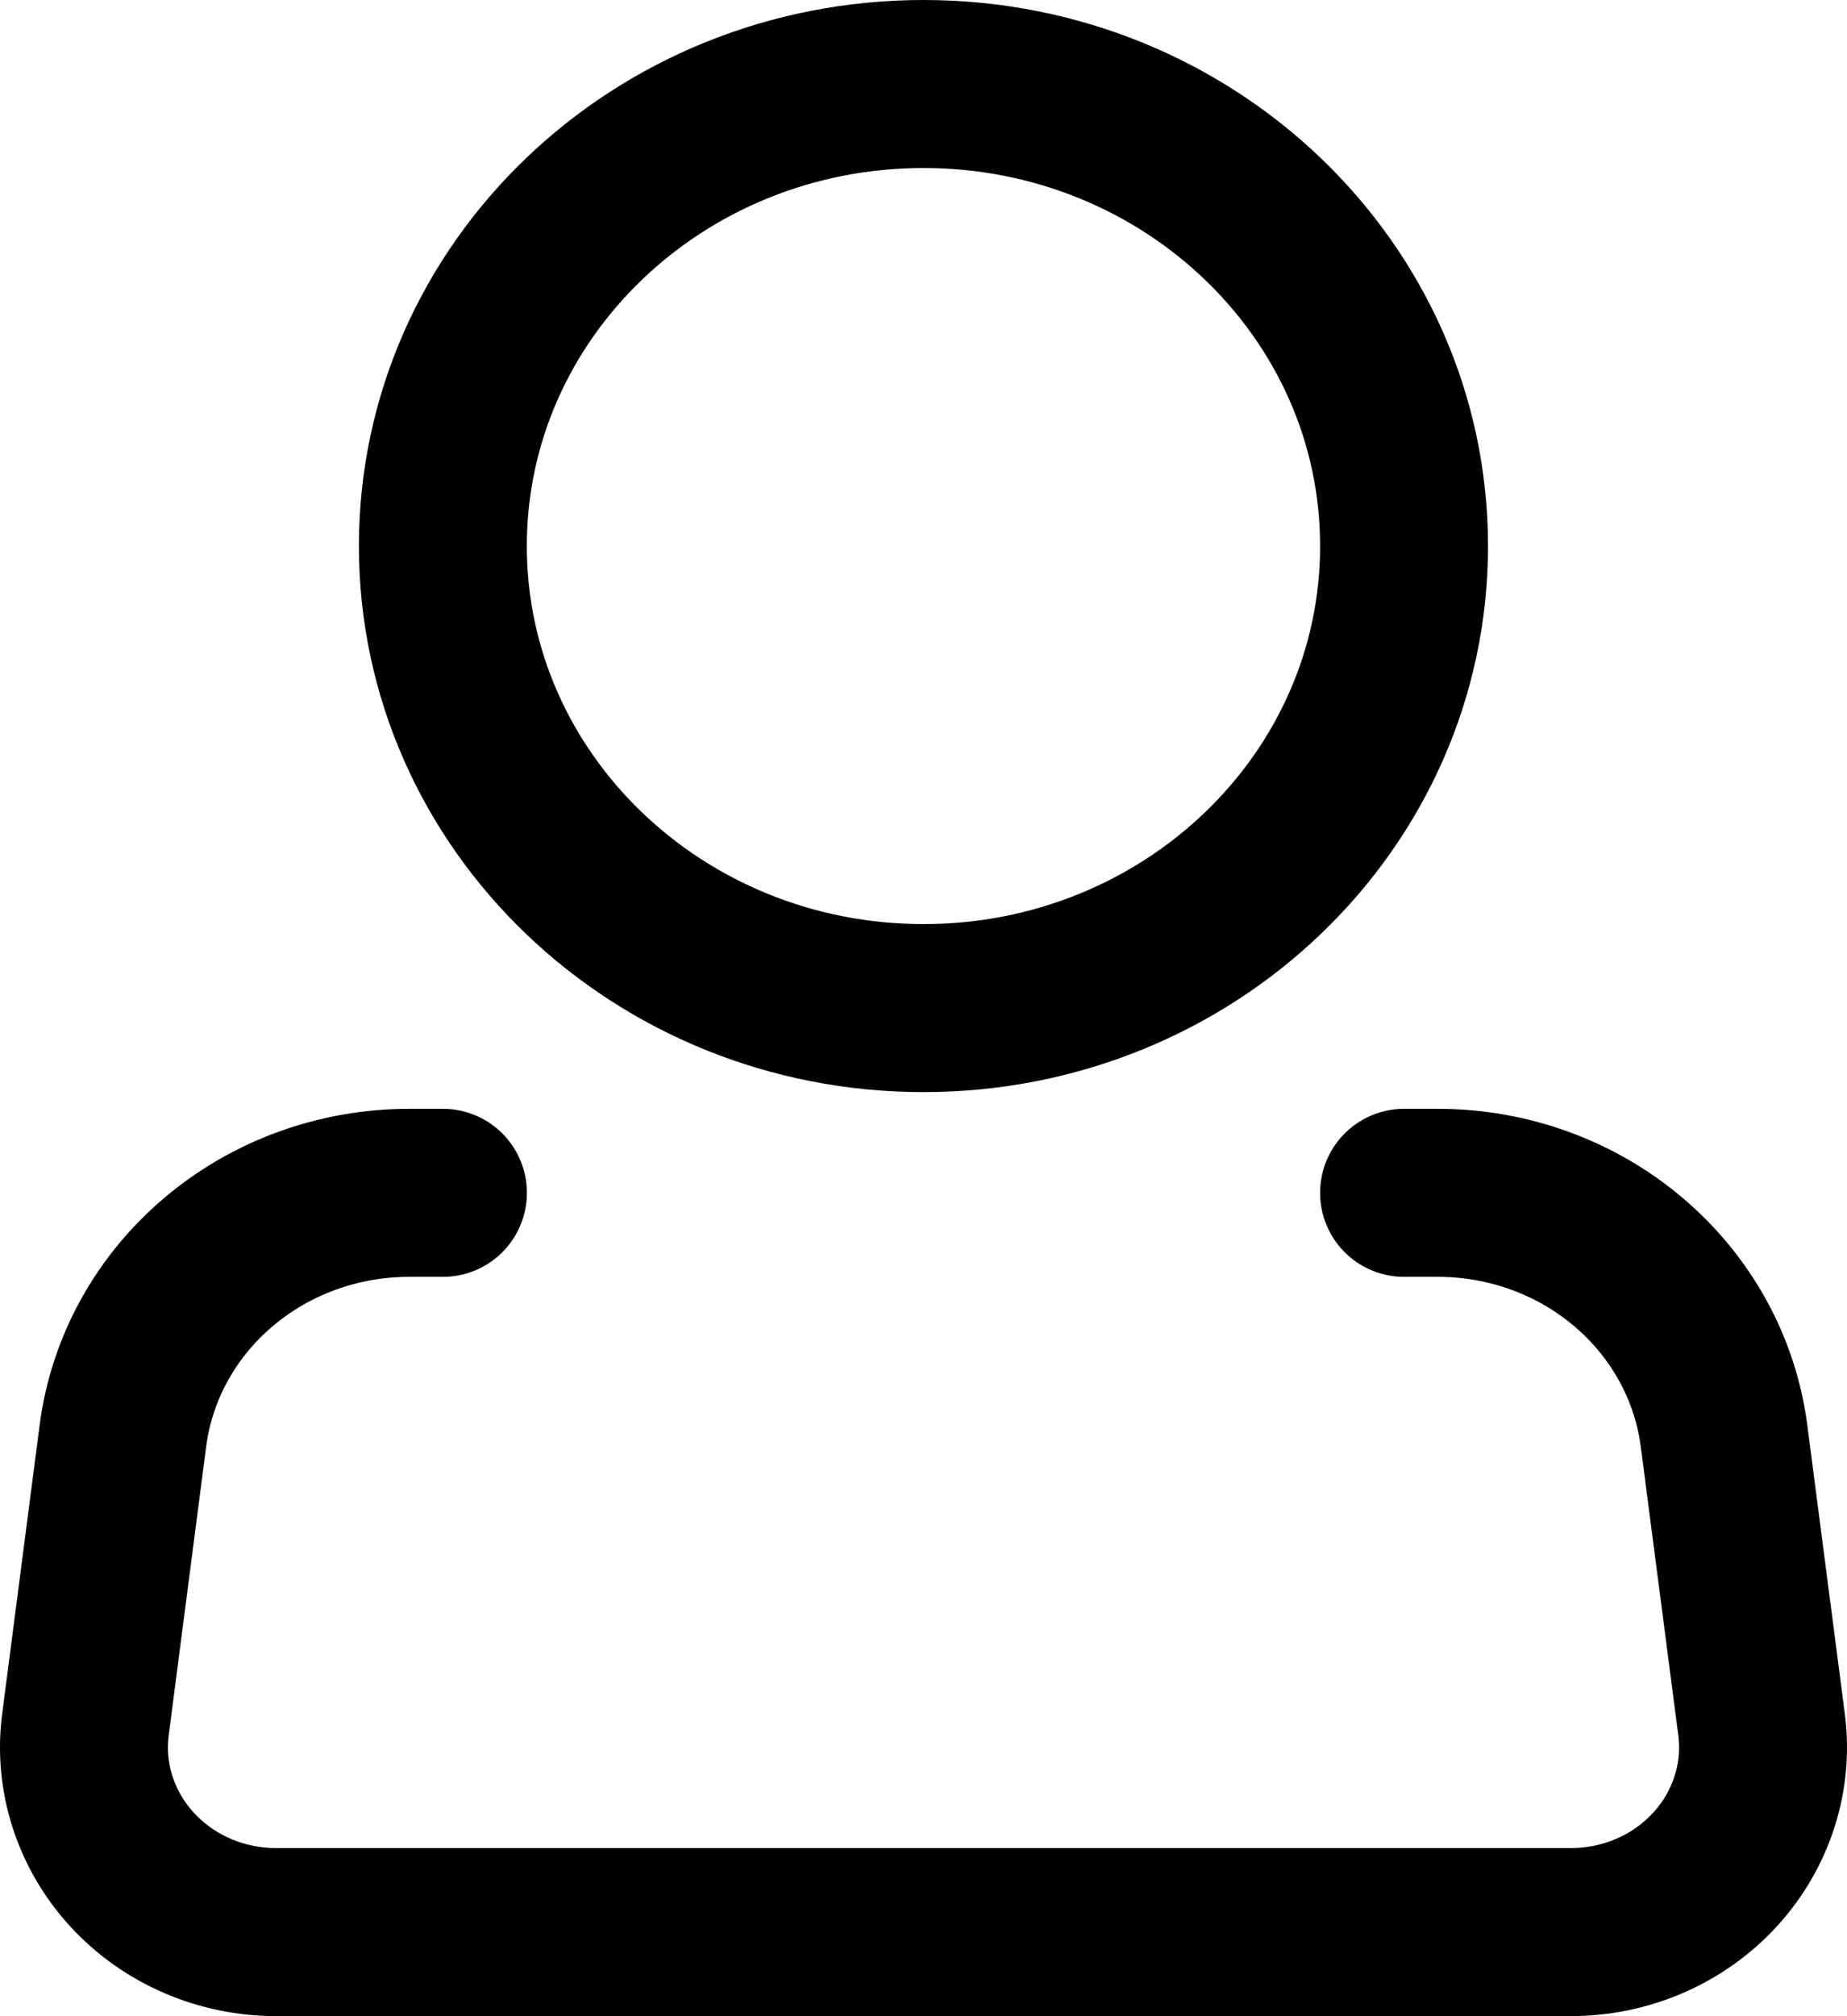
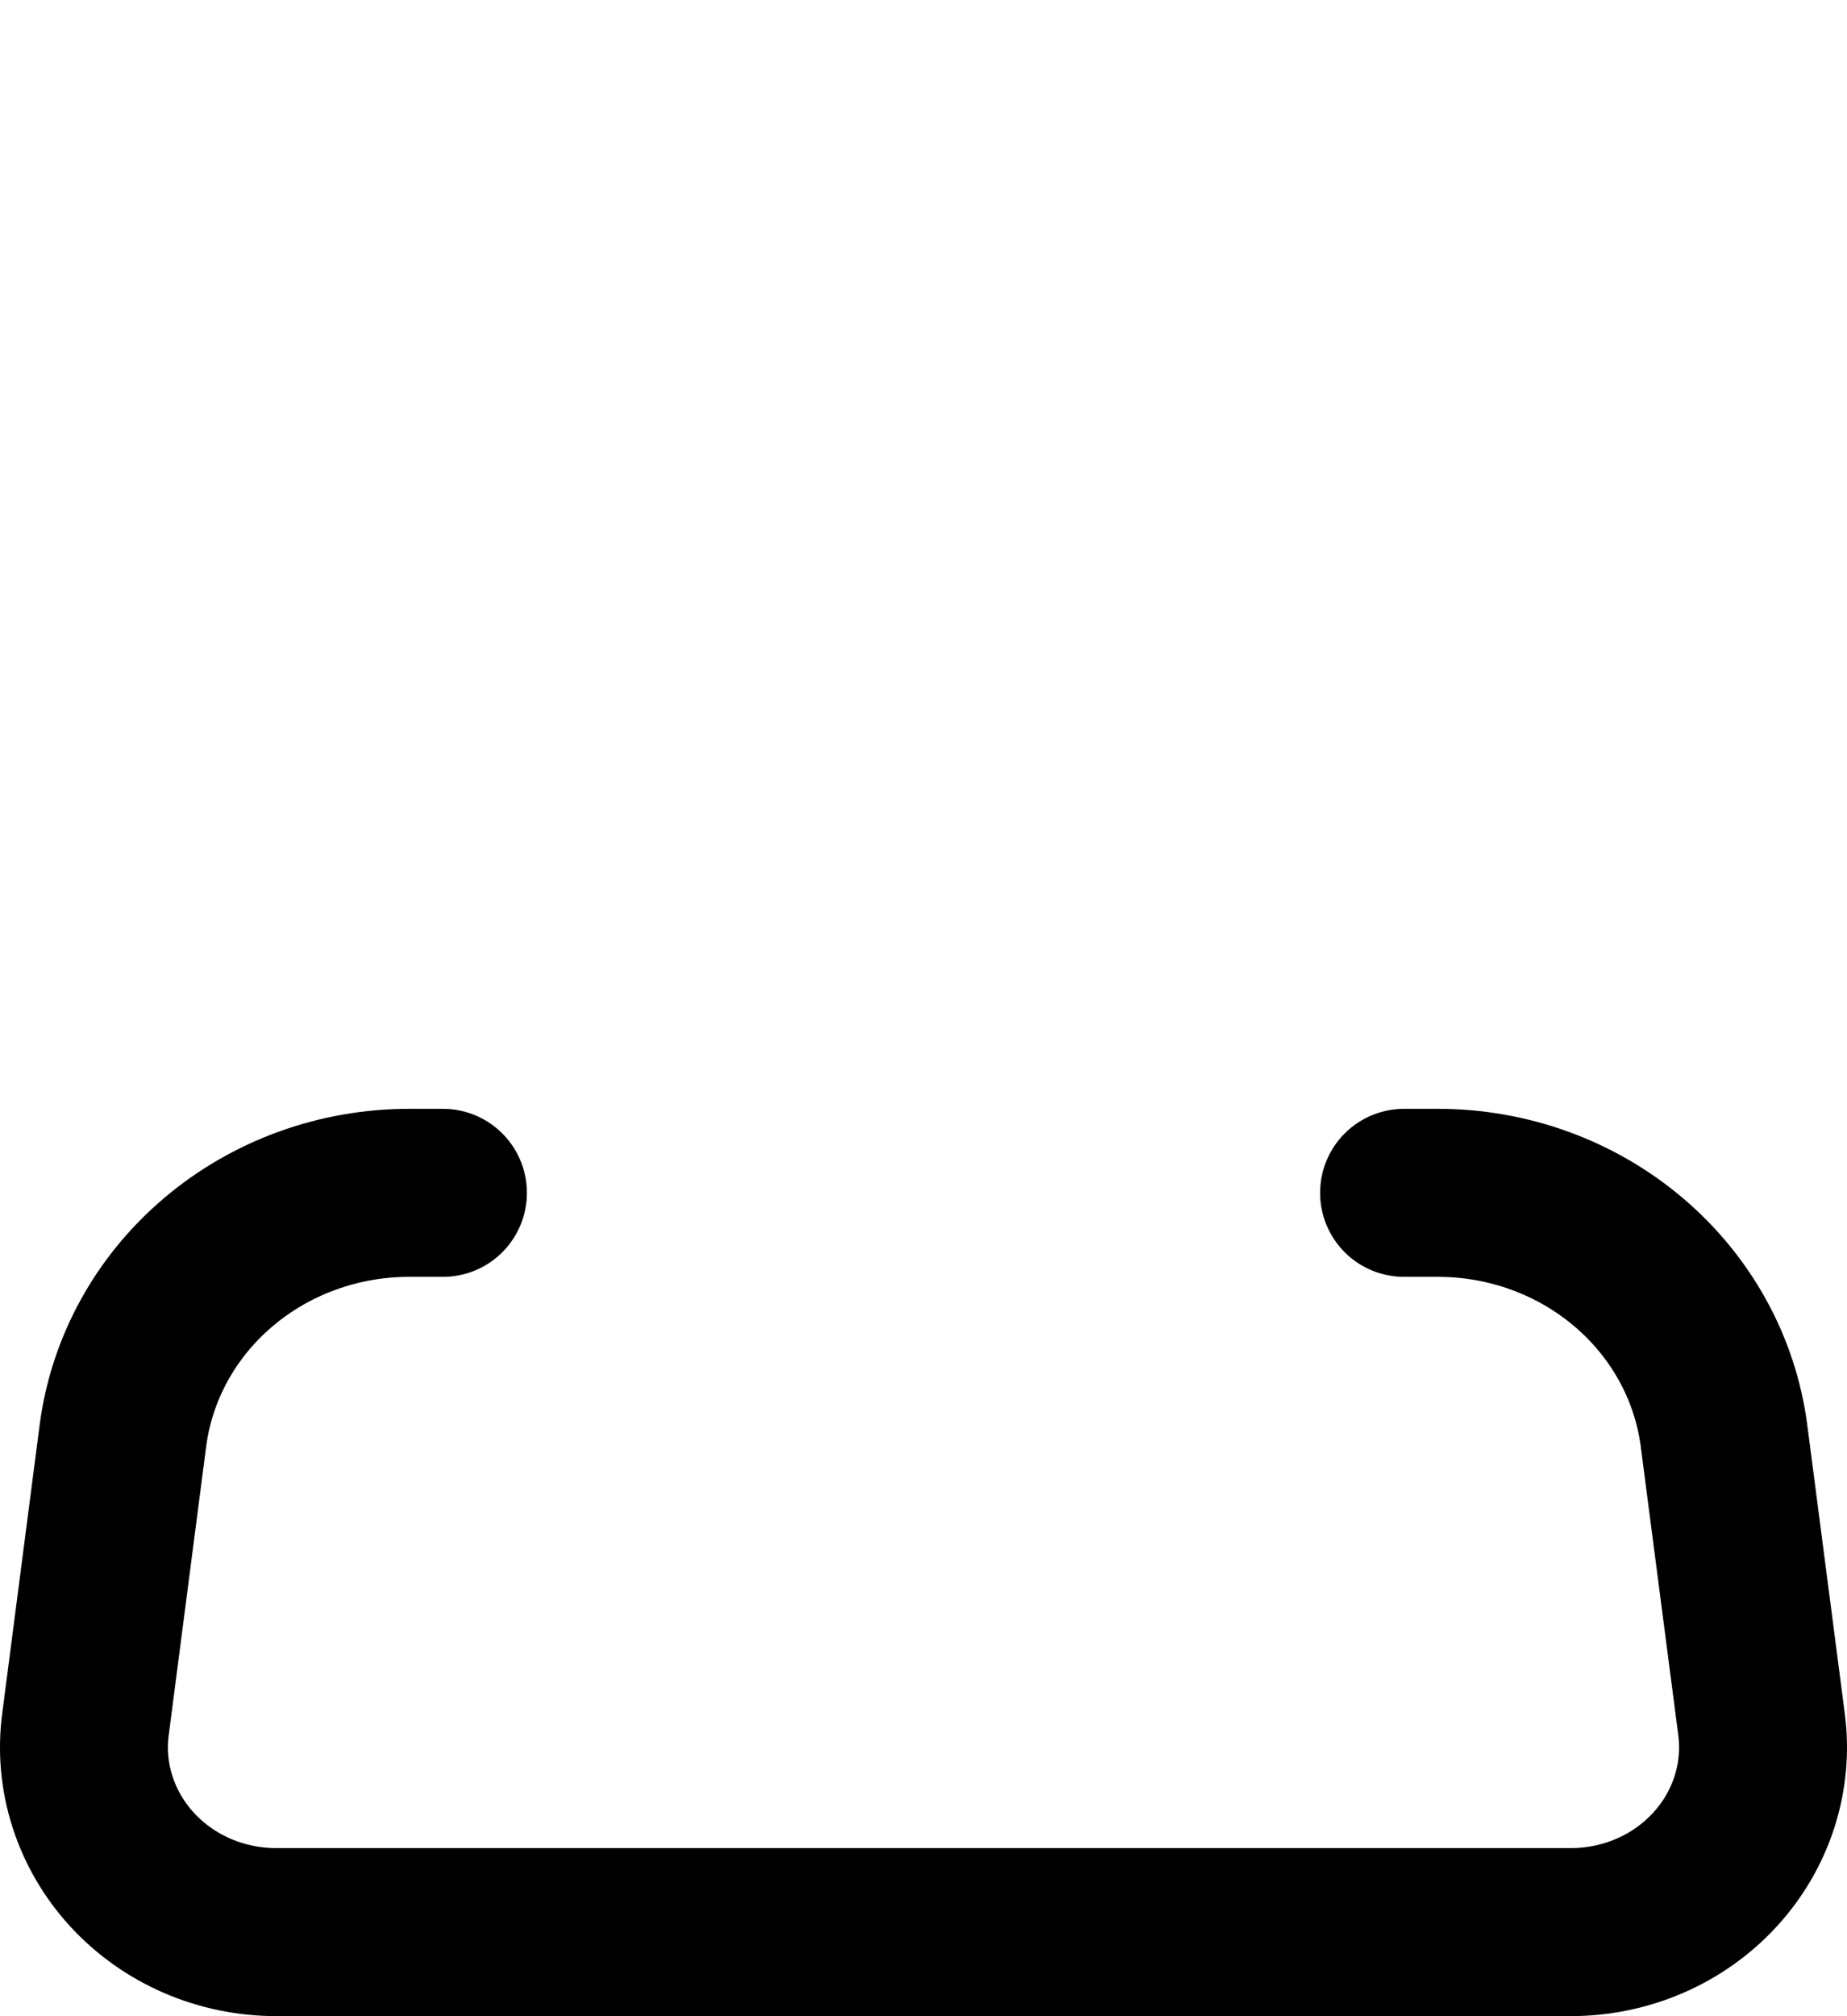
<svg xmlns="http://www.w3.org/2000/svg" width="22" height="24" viewBox="0 0 22 24" fill="none">
-   <path d="M11 12C14.161 12 16.724 9.538 16.724 6.5C16.724 3.462 14.161 1 11 1C7.838 1 5.275 3.462 5.275 6.5C5.275 9.538 7.838 12 11 12Z" stroke="black" stroke-width="2" />
  <path d="M16.724 14.199H17.128C17.965 14.199 18.773 14.493 19.4 15.026C20.027 15.558 20.431 16.292 20.535 17.09L20.982 20.526C21.023 20.836 20.994 21.15 20.898 21.448C20.802 21.746 20.642 22.021 20.427 22.255C20.212 22.489 19.948 22.677 19.651 22.805C19.355 22.933 19.034 22.999 18.71 22.999H3.29C2.966 22.999 2.645 22.933 2.349 22.805C2.053 22.677 1.788 22.489 1.573 22.255C1.358 22.021 1.198 21.746 1.102 21.448C1.006 21.15 0.977 20.836 1.018 20.526L1.464 17.09C1.568 16.292 1.972 15.557 2.6 15.025C3.228 14.492 4.036 14.199 4.874 14.199H5.276" stroke="black" stroke-width="2" stroke-linecap="round" stroke-linejoin="round" />
</svg>